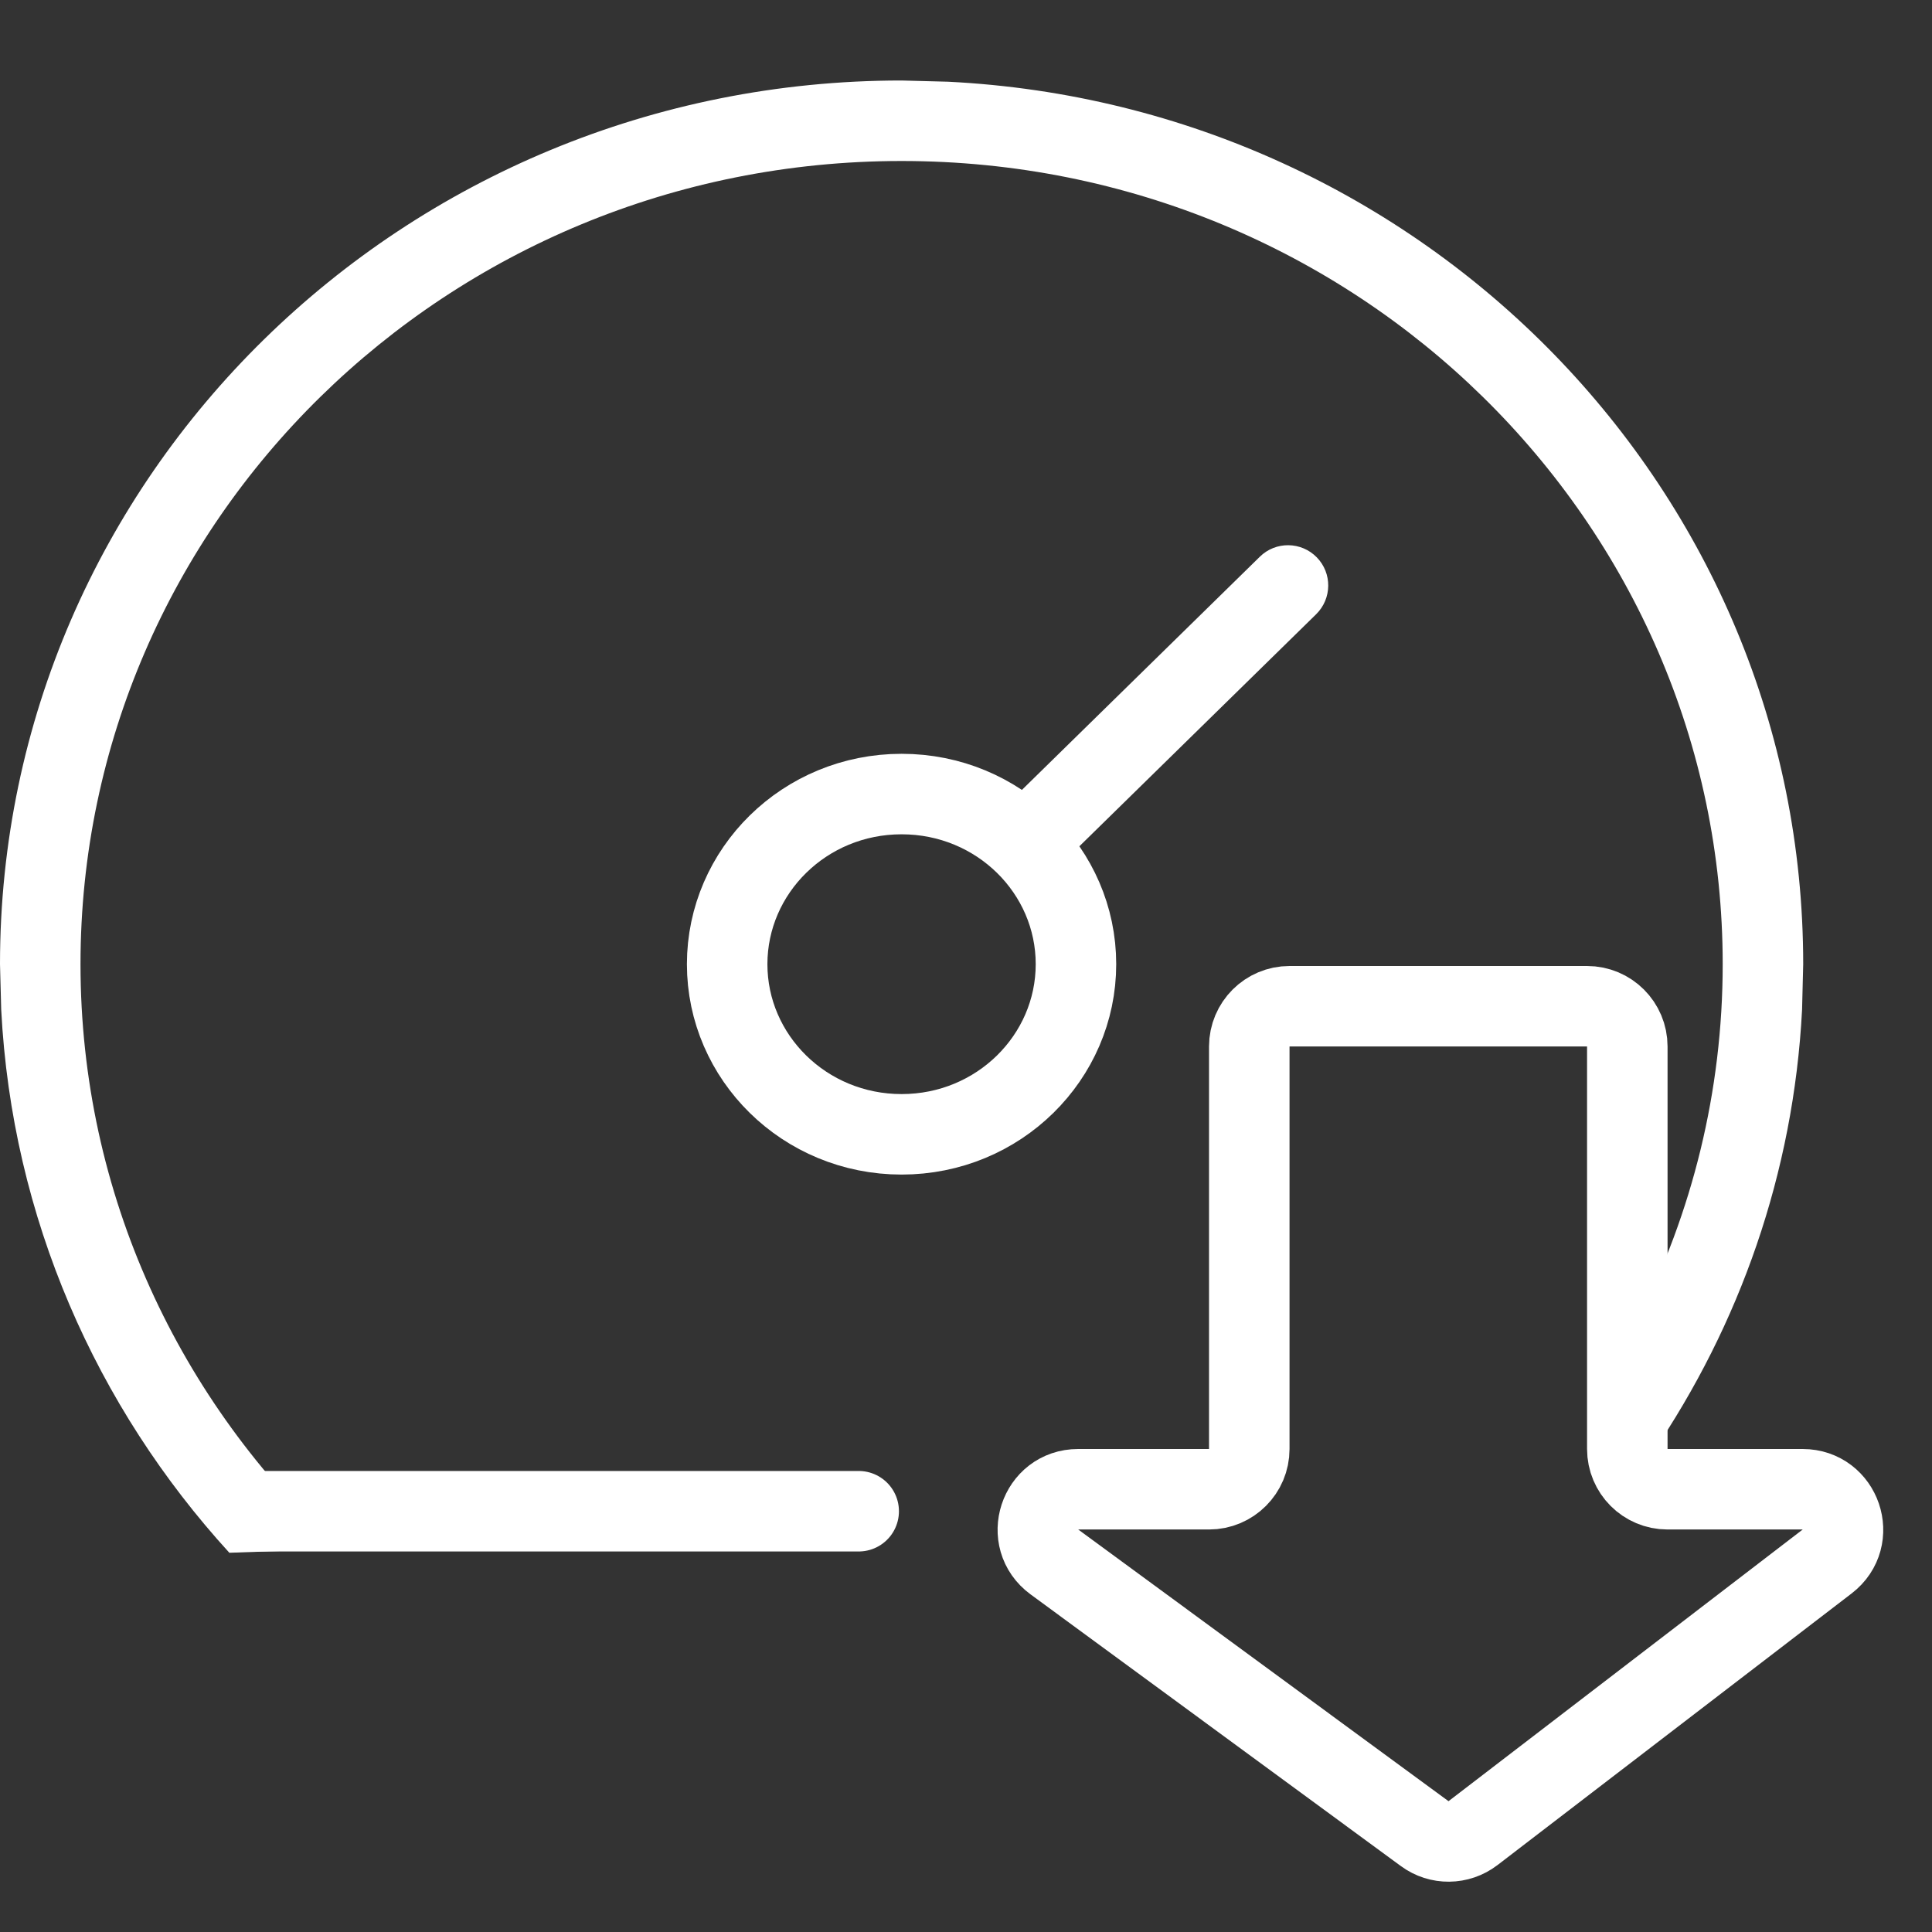
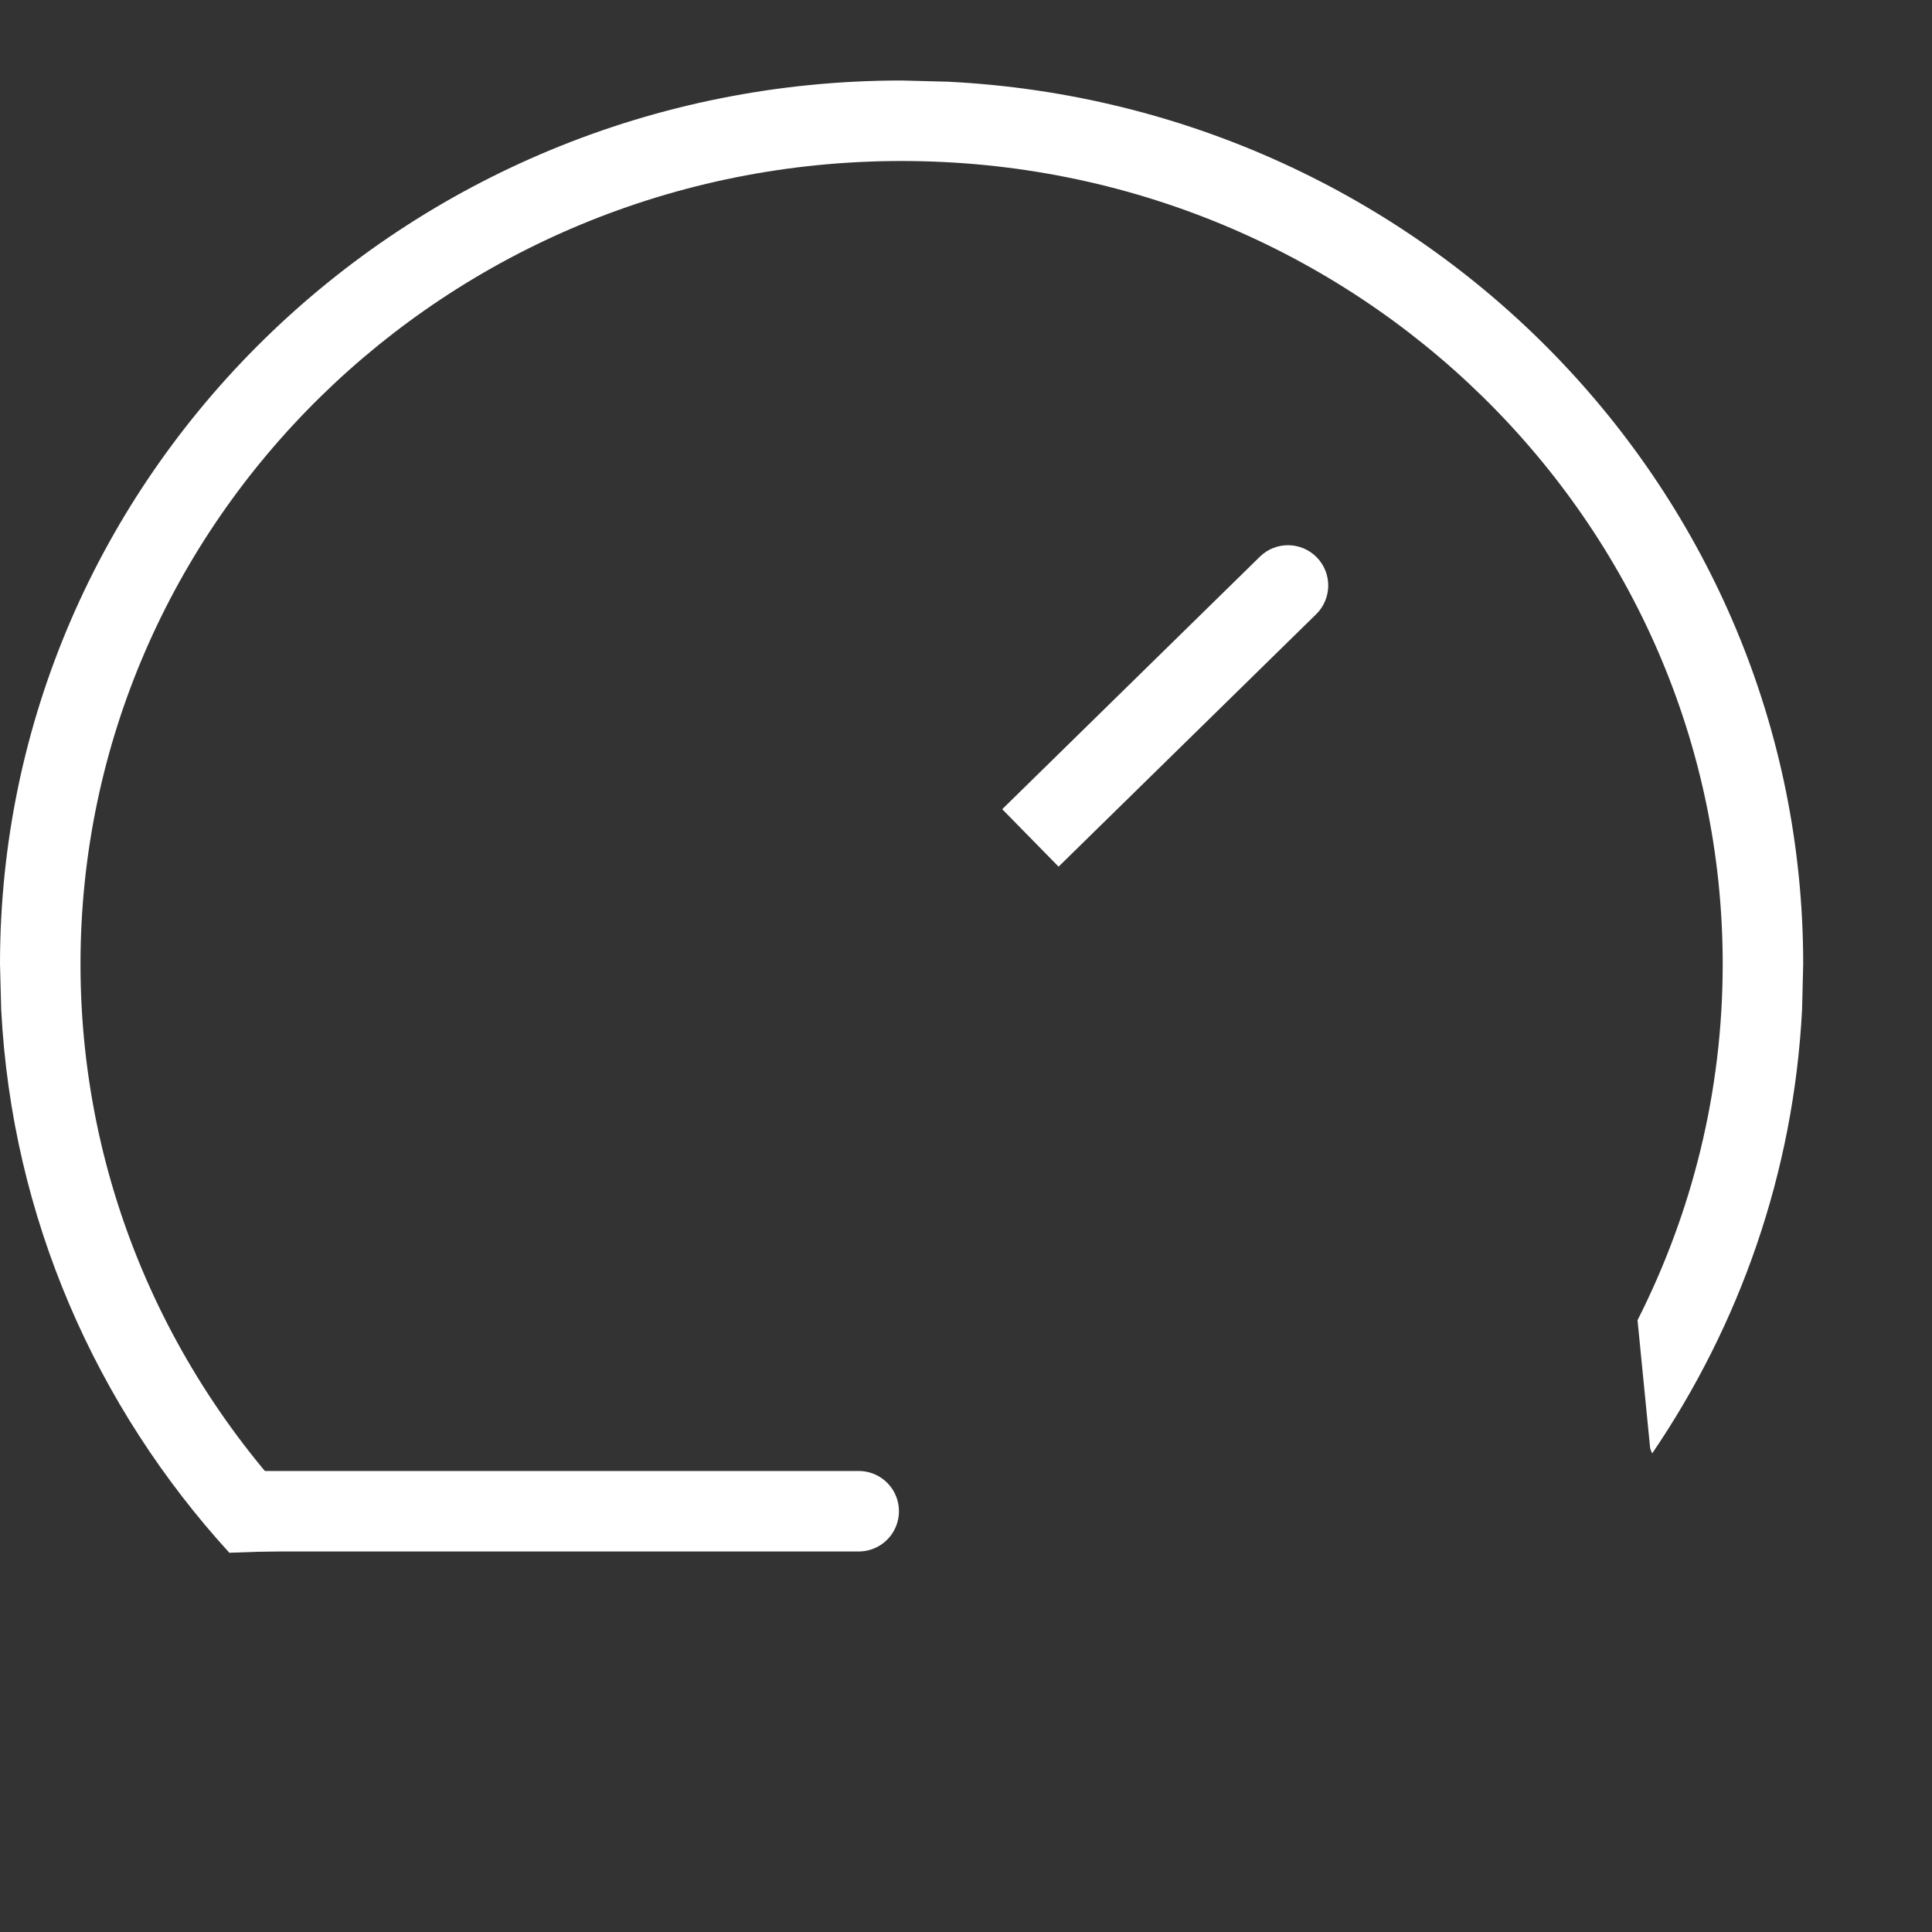
<svg xmlns="http://www.w3.org/2000/svg" width="24" height="24" viewBox="0 0 24 24" fill="none">
  <rect x="0" y="0" width="24" height="24" fill="#333333" stroke="none" />
  <path d="M11.776 1.015C17.694 1.309 22.4 6.104 22.4 11.977L22.386 12.542C22.281 14.575 21.608 16.461 20.524 18.055L20.507 18.015C20.502 18.005 20.499 17.994 20.498 17.983L20.342 16.4C21.018 15.066 21.4 13.564 21.4 11.977C21.4 6.486 16.852 2 11.2 2C5.548 2 1 6.486 1 11.977C1 14.835 2.233 17.419 4.211 19.241L2.849 19.289C1.197 17.479 0.148 15.129 0.015 12.542L0 11.977C0 5.915 5.015 1 11.2 1L11.776 1.015Z" fill="white" />
  <path d="M3.096 18.773H10.667" stroke="white" stroke-linecap="round" />
  <path d="M16.35 7.63C16.547 7.436 16.55 7.12 16.357 6.923C16.164 6.726 15.847 6.722 15.65 6.916L16.35 7.63ZM12.8 10.409L13.15 10.766L16.35 7.63L16 7.273L15.65 6.916L12.45 10.052L12.8 10.409Z" fill="white" />
-   <path d="M15.519 18V13C15.519 12.724 15.743 12.5 16.019 12.5H19.715C19.991 12.5 20.215 12.724 20.215 13V18C20.215 18.276 20.438 18.5 20.715 18.5H22.393C22.871 18.5 23.077 19.106 22.698 19.397L18.298 22.772C18.121 22.907 17.877 22.91 17.698 22.778L13.098 19.403C12.708 19.117 12.91 18.5 13.393 18.5H15.019C15.295 18.5 15.519 18.276 15.519 18Z" stroke="white" />
-   <path d="M11.2 9.864C12.406 9.864 13.366 10.819 13.366 11.977C13.366 13.135 12.406 14.091 11.2 14.091C9.994 14.091 9.033 13.135 9.033 11.977C9.034 10.819 9.994 9.864 11.2 9.864Z" stroke="white" />
</svg>